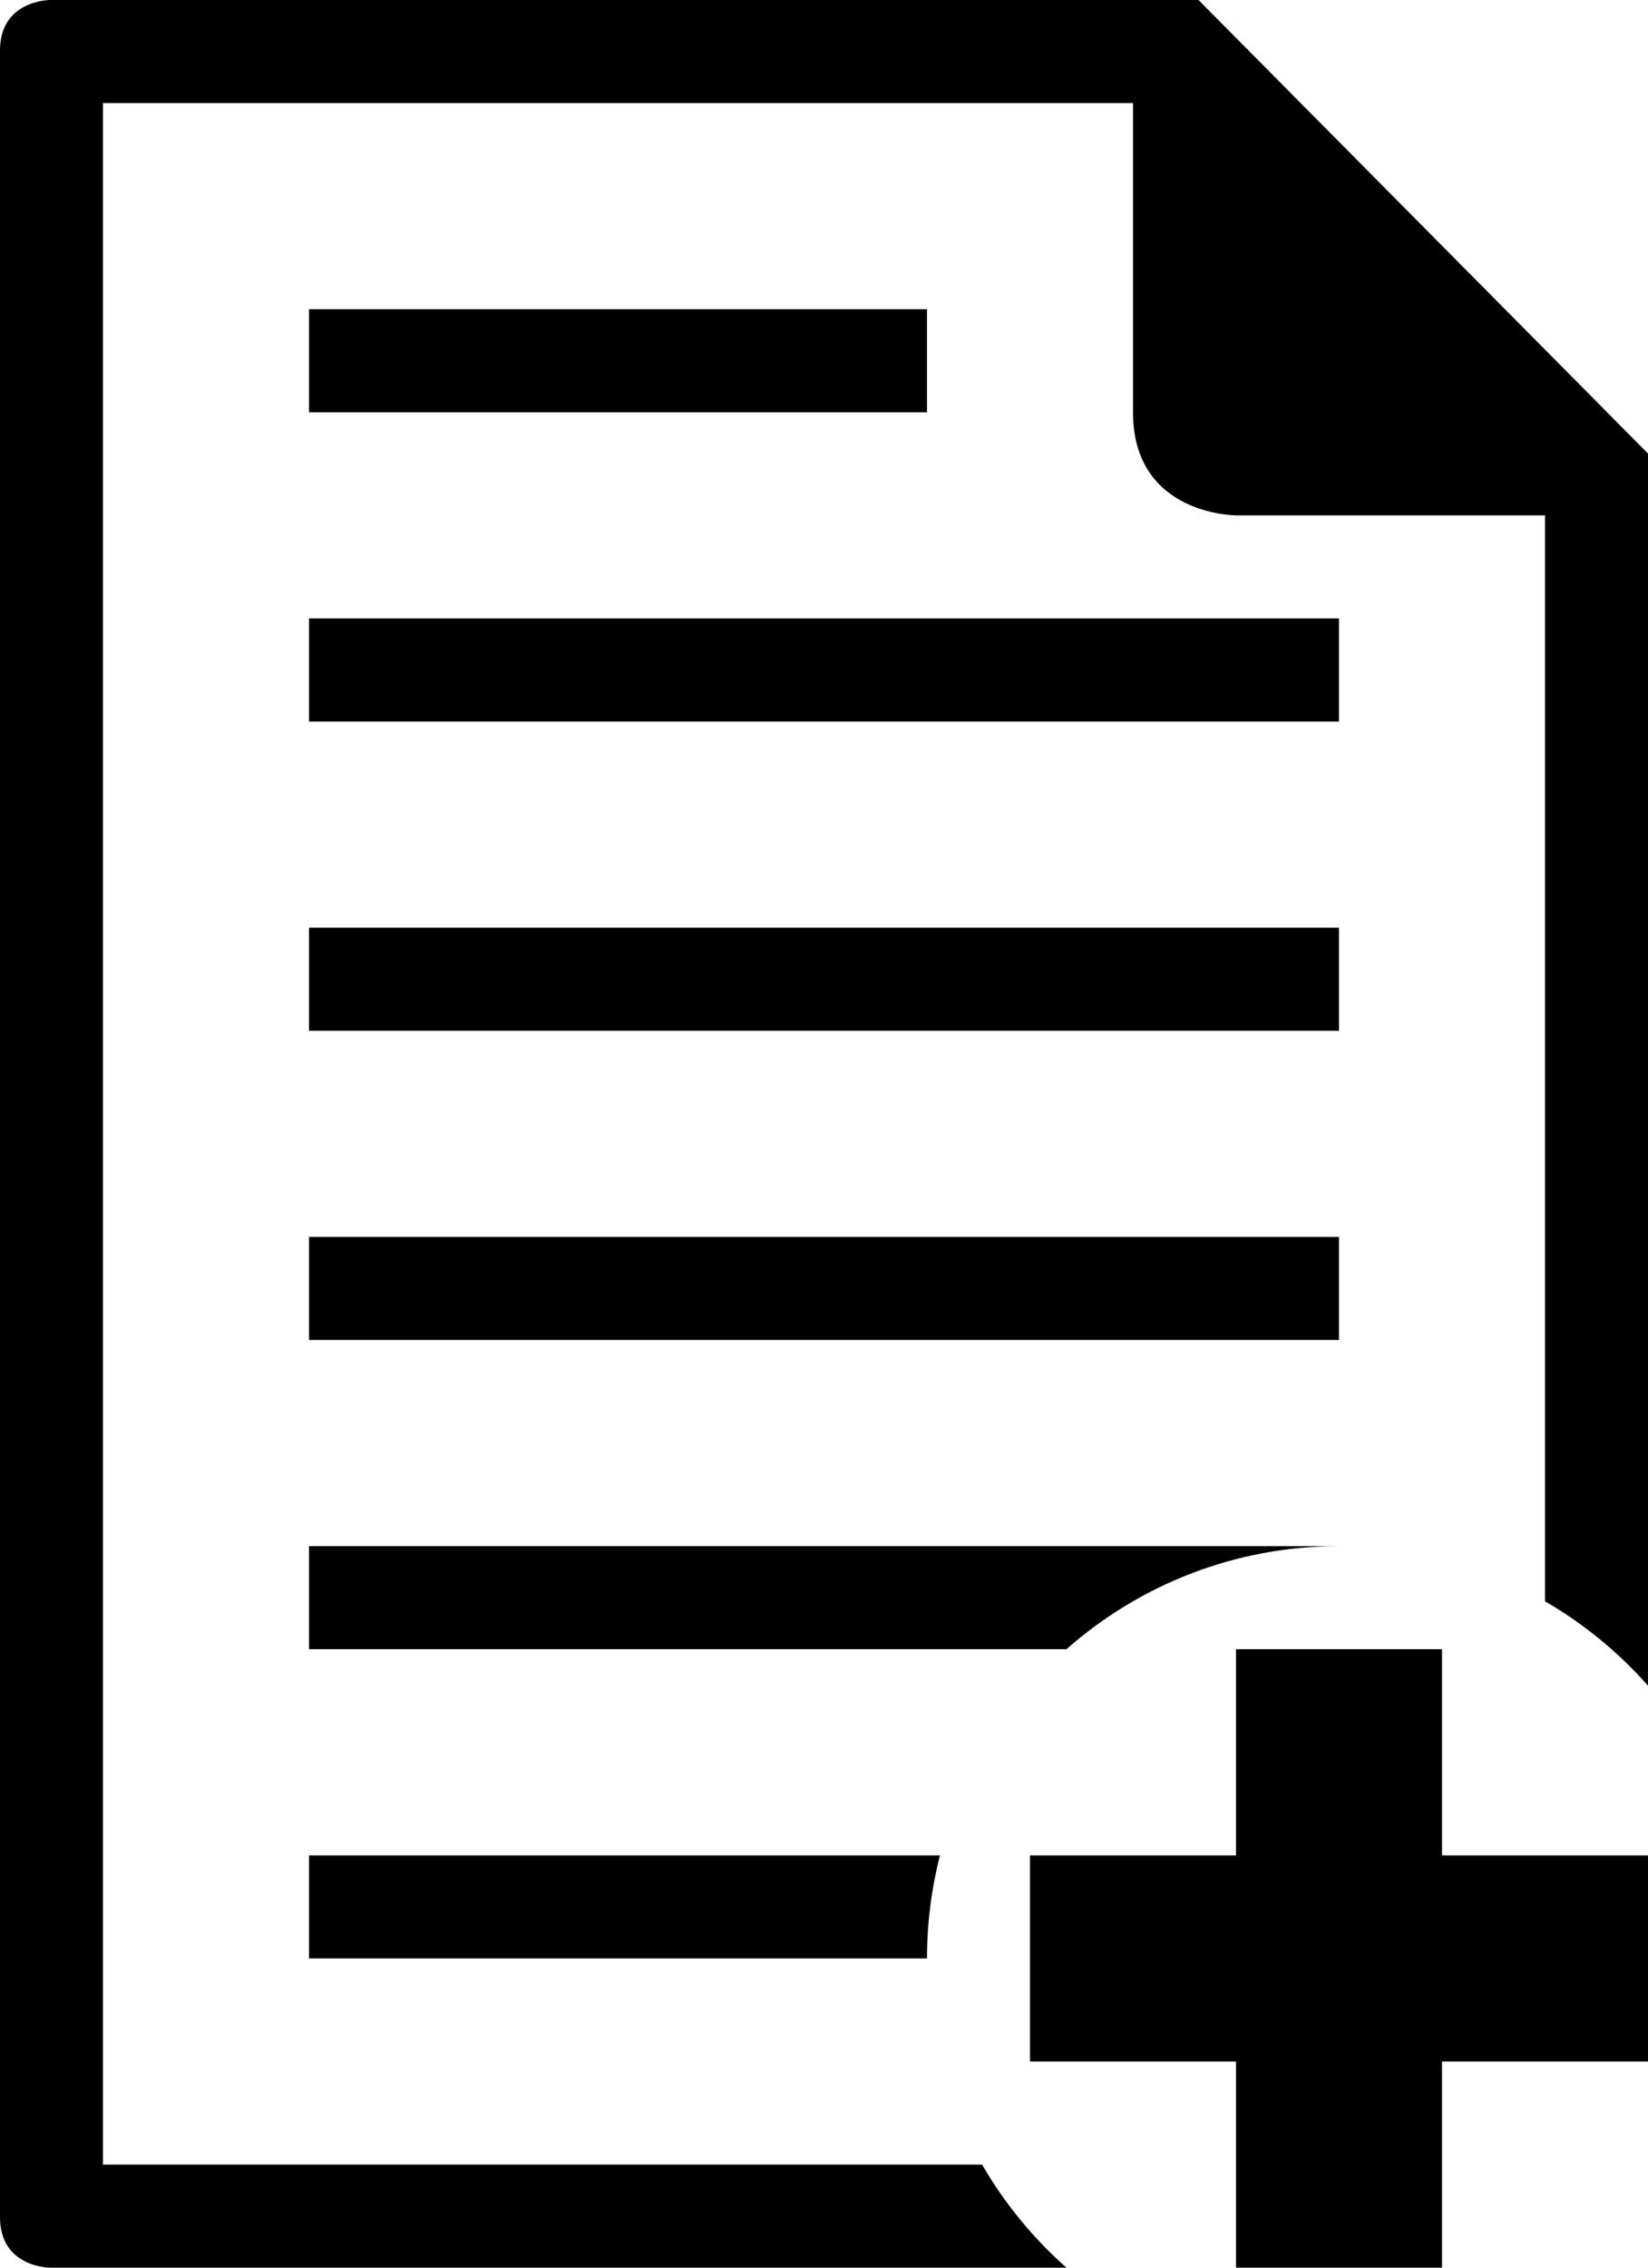
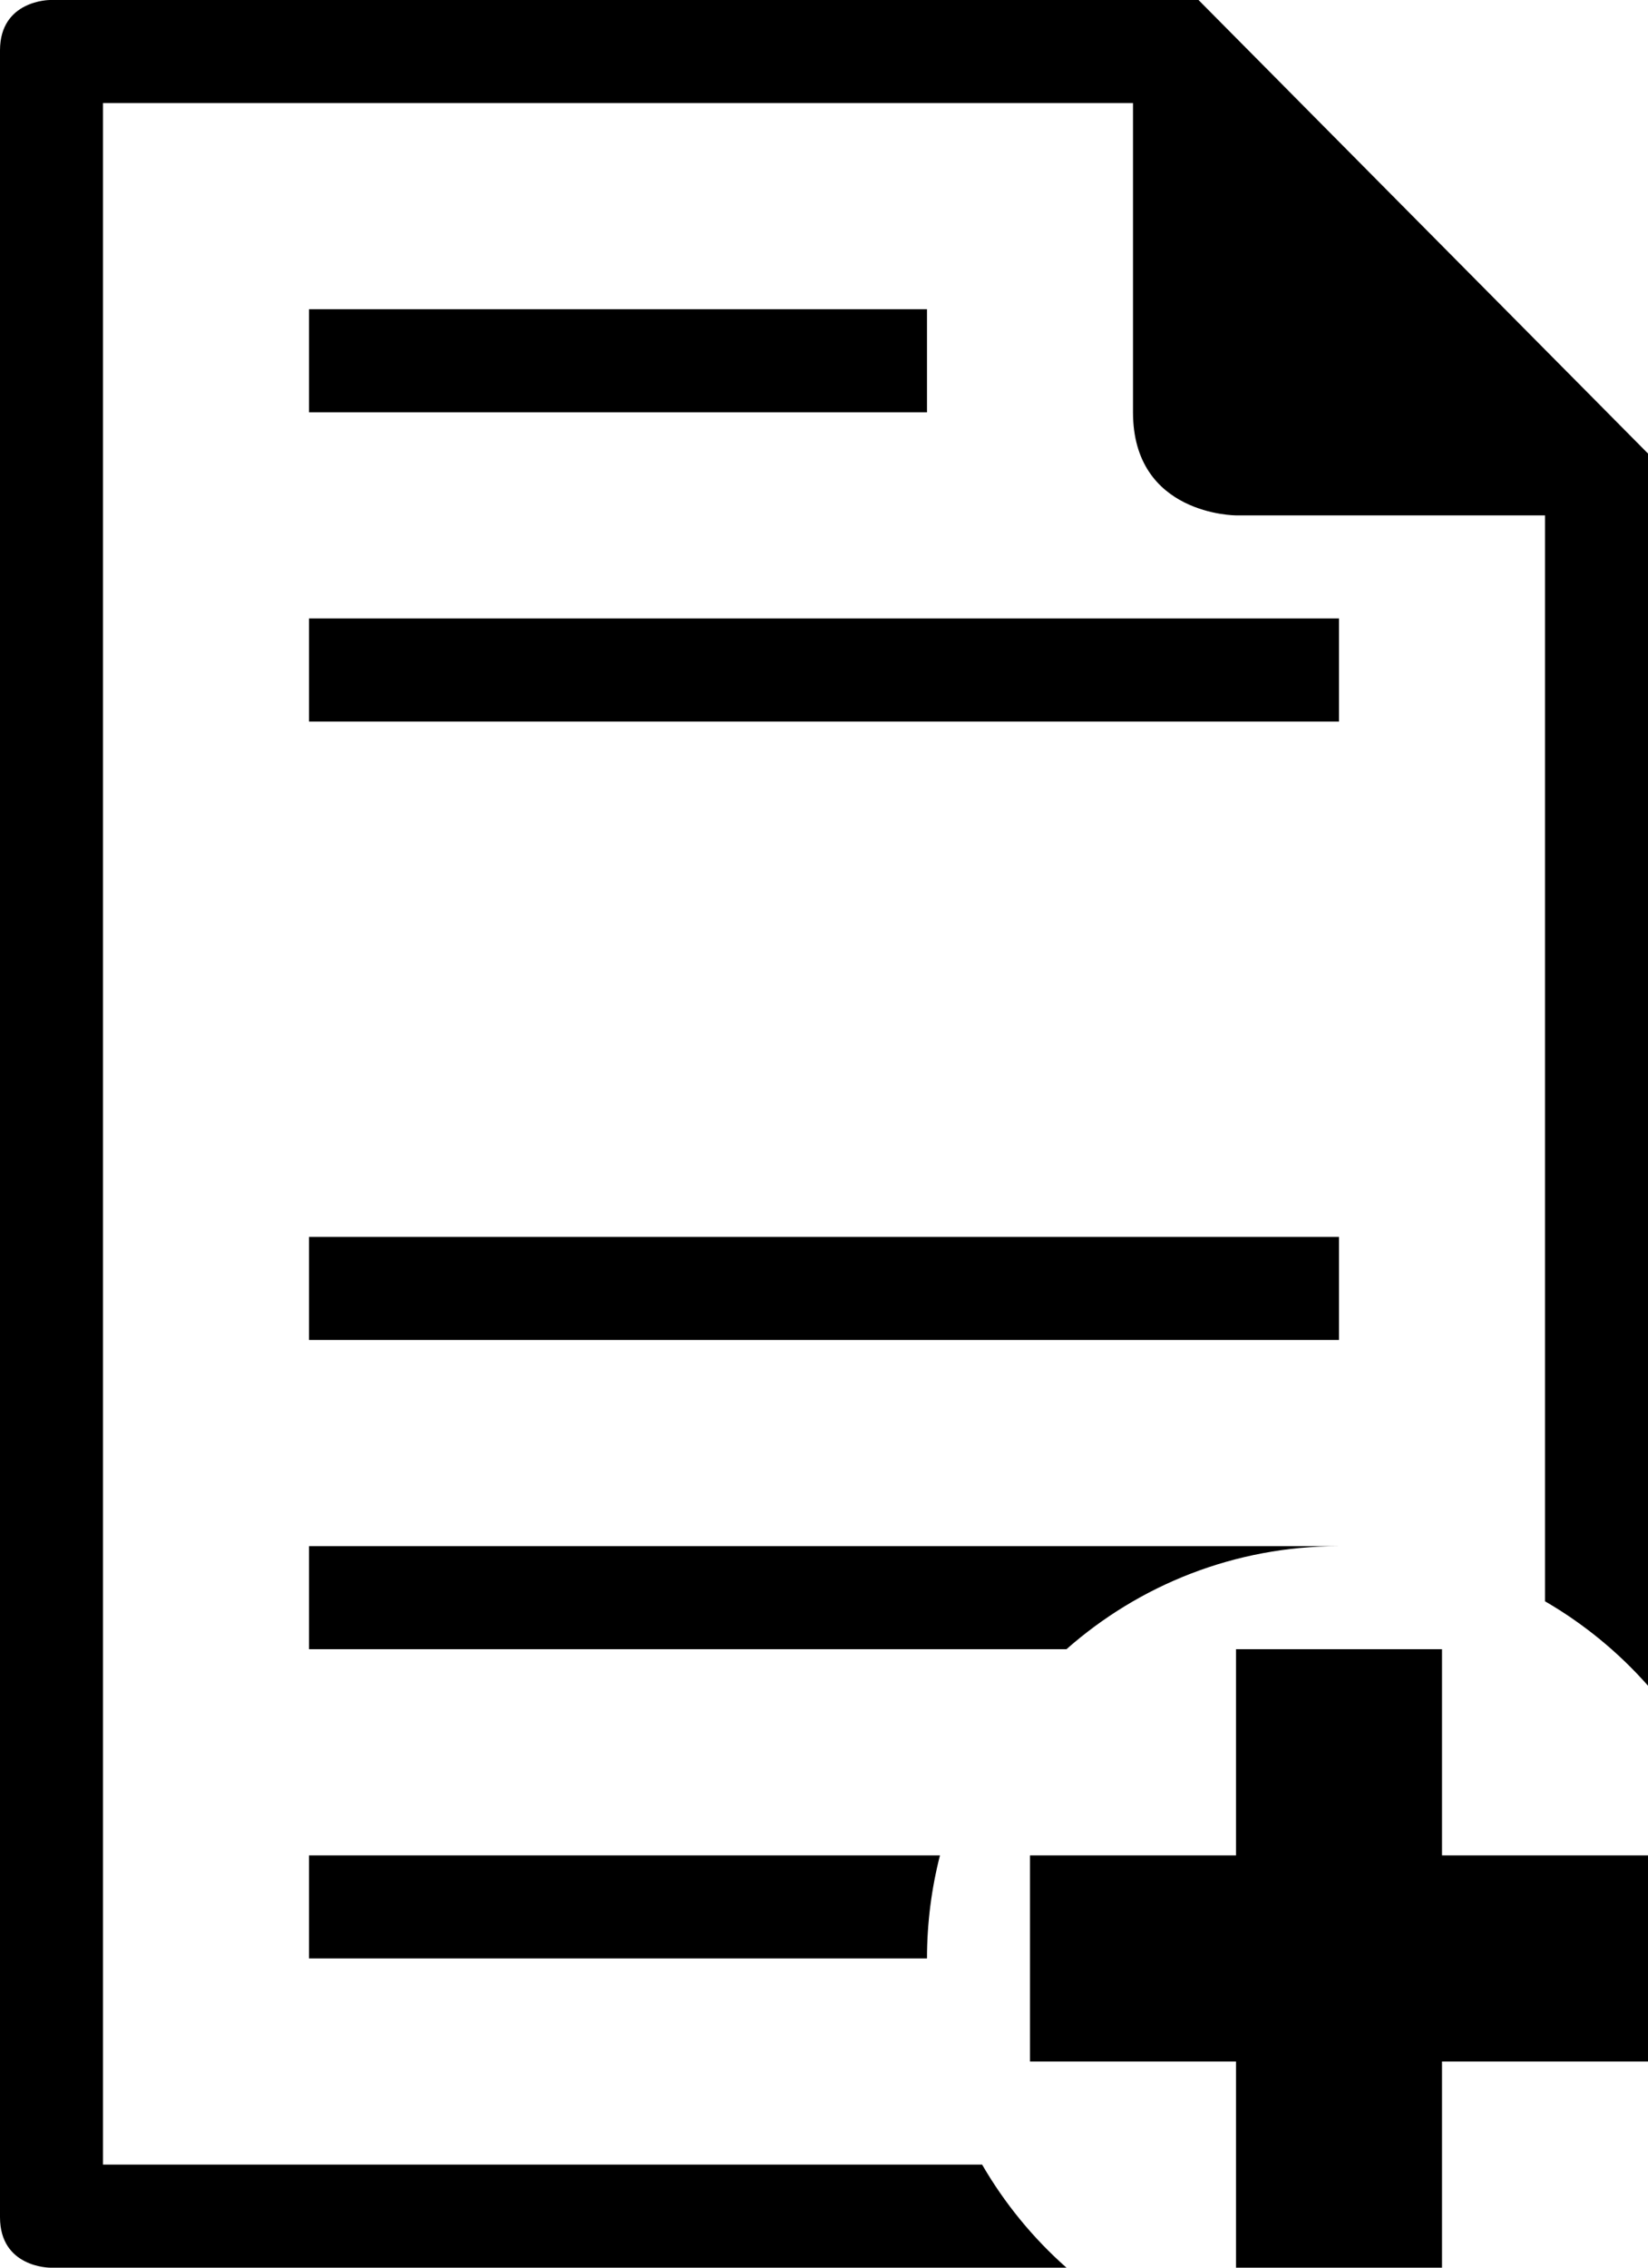
<svg xmlns="http://www.w3.org/2000/svg" version="1.1" id="Capa_1" x="0px" y="0px" viewBox="0 0 16 22" style="enable-background:new 0 0 16 22;" xml:space="preserve">
  <g>
    <path style="fill-rule:evenodd;clip-rule:evenodd;" d="M3,19h6c0-0.345,0.044-0.68,0.126-1H3V19z" />
    <polygon style="fill-rule:evenodd;clip-rule:evenodd;" points="14,22 14,20 16,20 16,18 14,18 14,16 12,16 12,18 10,18 10,20    12,20 12,22  " />
    <path style="fill-rule:evenodd;clip-rule:evenodd;" d="M13,15H3v1h7.354C11.059,15.378,11.986,15,13,15z" />
    <rect x="3" y="6" style="fill-rule:evenodd;clip-rule:evenodd;" width="10" height="1" />
    <rect x="3" y="12" style="fill-rule:evenodd;clip-rule:evenodd;" width="10" height="1" />
    <path style="fill-rule:evenodd;clip-rule:evenodd;" d="M16,4.4L11.636,0H0.485C0.485,0,0,0,0,0.489V21.51C0,22,0.485,22,0.485,22   h9.869c-0.324-0.286-0.601-0.624-0.819-1H1V1h10v3c0,1,1,1,1,1h3v10.535c0.376,0.218,0.714,0.495,1,0.819V4.4z" />
    <rect x="3" y="3" style="fill-rule:evenodd;clip-rule:evenodd;" width="6" height="1" />
-     <rect x="3" y="9" style="fill-rule:evenodd;clip-rule:evenodd;" width="10" height="1" />
  </g>
  <g>
</g>
  <g>
</g>
  <g>
</g>
  <g>
</g>
  <g>
</g>
  <g>
</g>
  <g>
</g>
  <g>
</g>
  <g>
</g>
  <g>
</g>
  <g>
</g>
  <g>
</g>
  <g>
</g>
  <g>
</g>
  <g>
</g>
</svg>